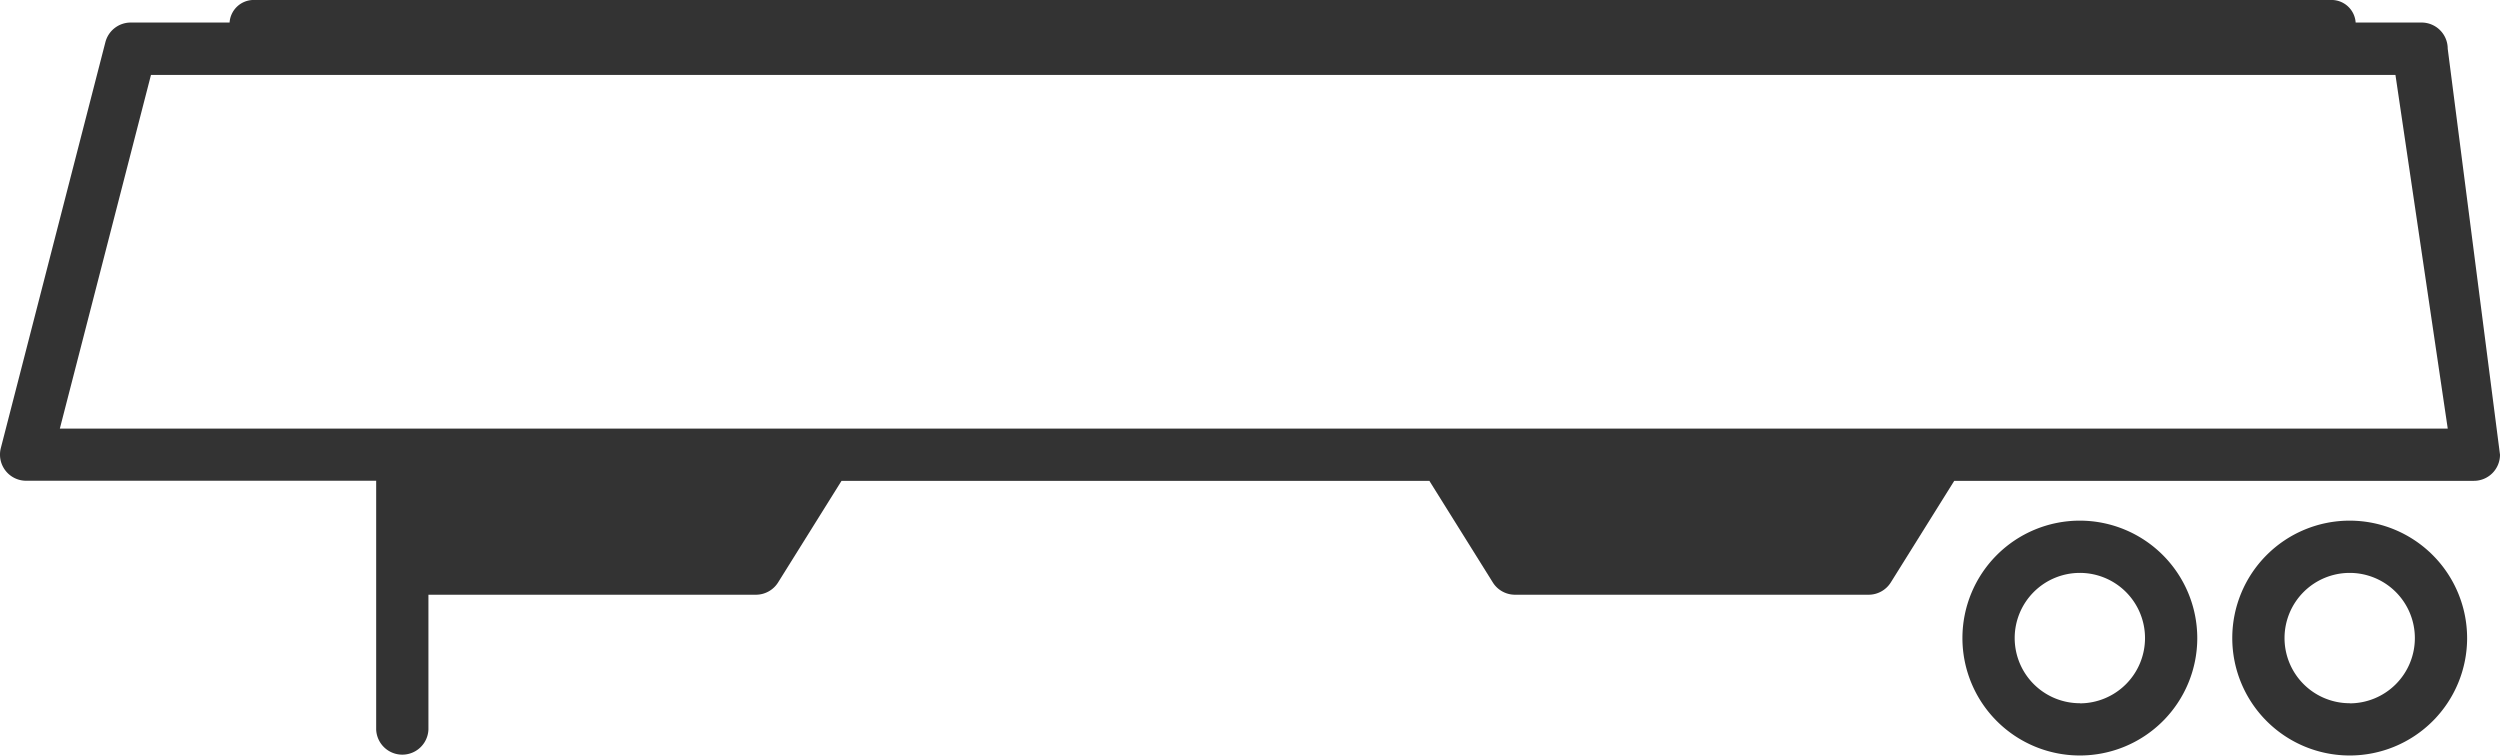
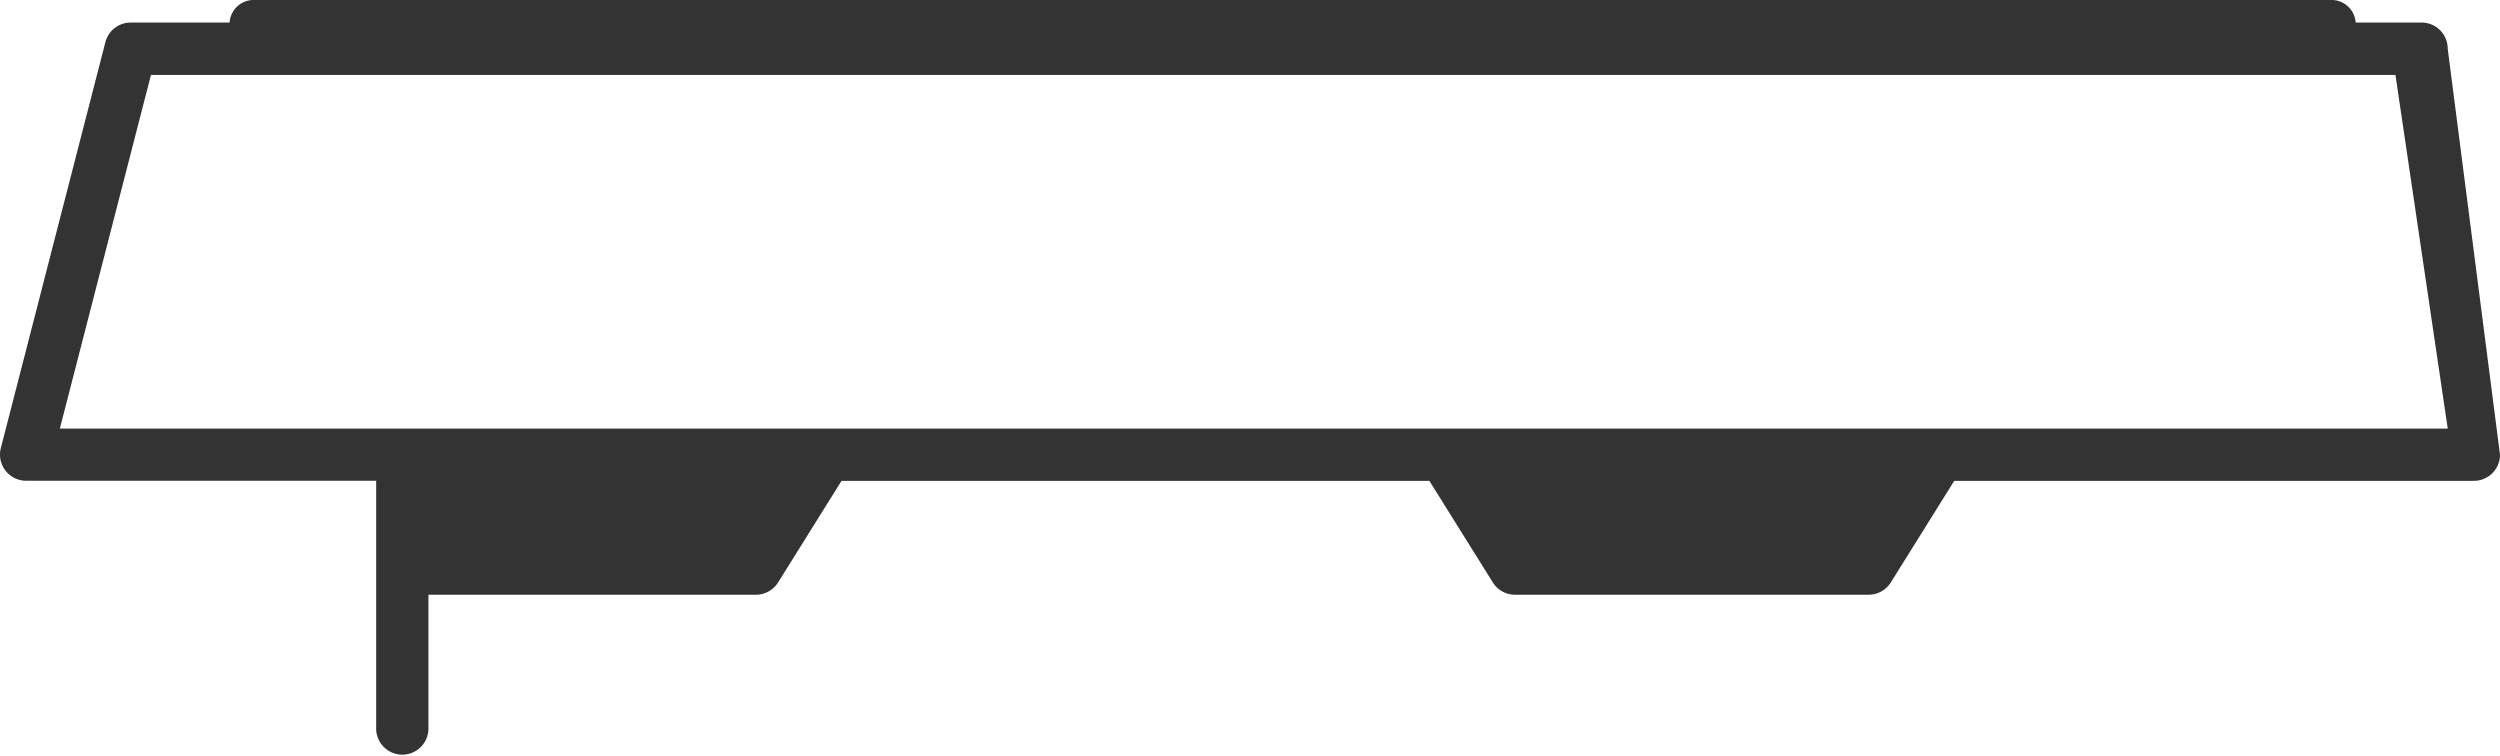
<svg xmlns="http://www.w3.org/2000/svg" width="82.715" height="25" viewBox="0 0 82.715 25">
  <g id="Group_481" data-name="Group 481" transform="translate(-2.161 -40.074)">
    <path id="Path_489" data-name="Path 489" d="M84.011,55.983a.864.864,0,0,0,.865-.865l-1.73-13.433a.864.864,0,0,0-.865-.865H80.1a.8.8,0,0,0-.794-.747H10.551a.8.8,0,0,0-.794.747H6.485a.865.865,0,0,0-.837.649L2.188,54.9a.865.865,0,0,0,.837,1.08H14.607v8.227a.865.865,0,0,0,1.729,0V59.751H27.171a.865.865,0,0,0,.733-.405l2.1-3.363H49.453l2.1,3.363a.865.865,0,0,0,.733.405h11.7a.865.865,0,0,0,.733-.405l2.1-3.363ZM4.141,54.254l3.015-11.7H81.417l1.73,11.7Z" fill="#333" />
-     <path id="Path_490" data-name="Path 490" d="M81.152,60a3.885,3.885,0,1,0,3.884,3.885A3.89,3.89,0,0,0,81.152,60Zm0,6.041a2.156,2.156,0,1,1,2.155-2.156A2.159,2.159,0,0,1,81.152,66.045Z" transform="translate(-10.176 -2.7)" fill="#333" />
-     <path id="Path_491" data-name="Path 491" d="M91.478,60a3.885,3.885,0,1,0,3.885,3.885A3.889,3.889,0,0,0,91.478,60Zm0,6.041a2.156,2.156,0,1,1,2.156-2.156A2.158,2.158,0,0,1,91.478,66.045Z" transform="translate(-11.575 -2.7)" fill="#333" />
  </g>
</svg>